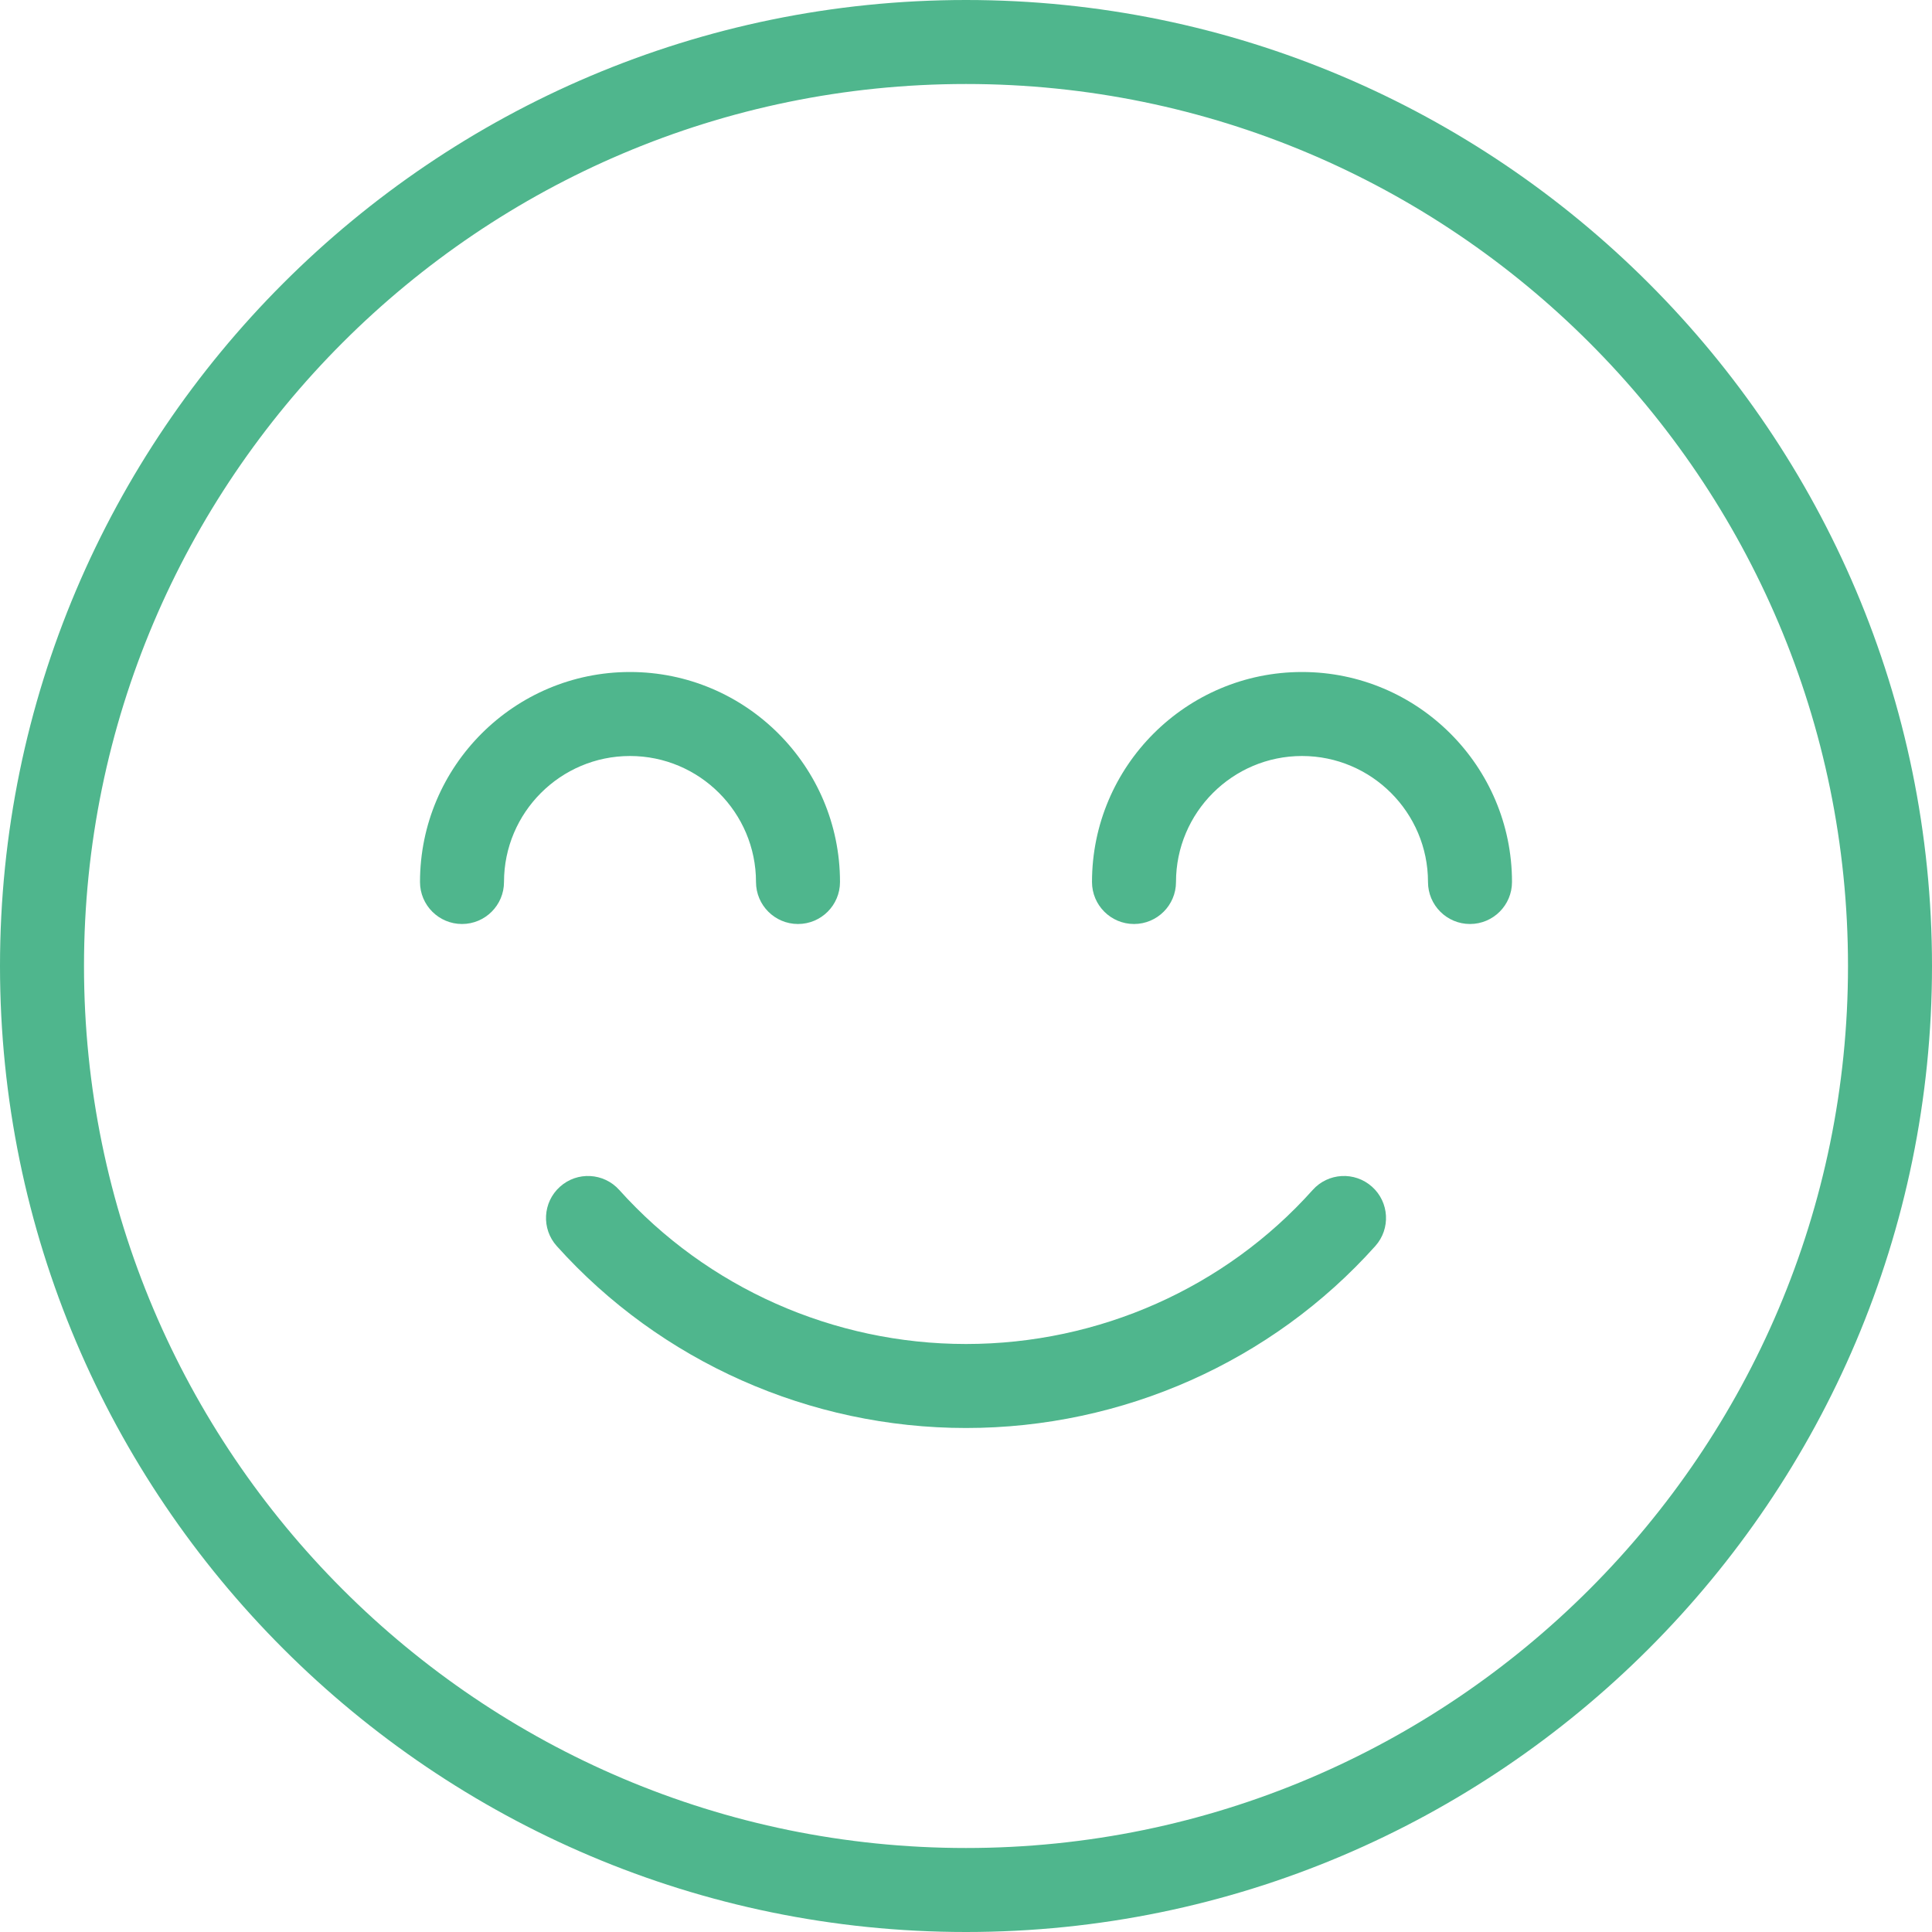
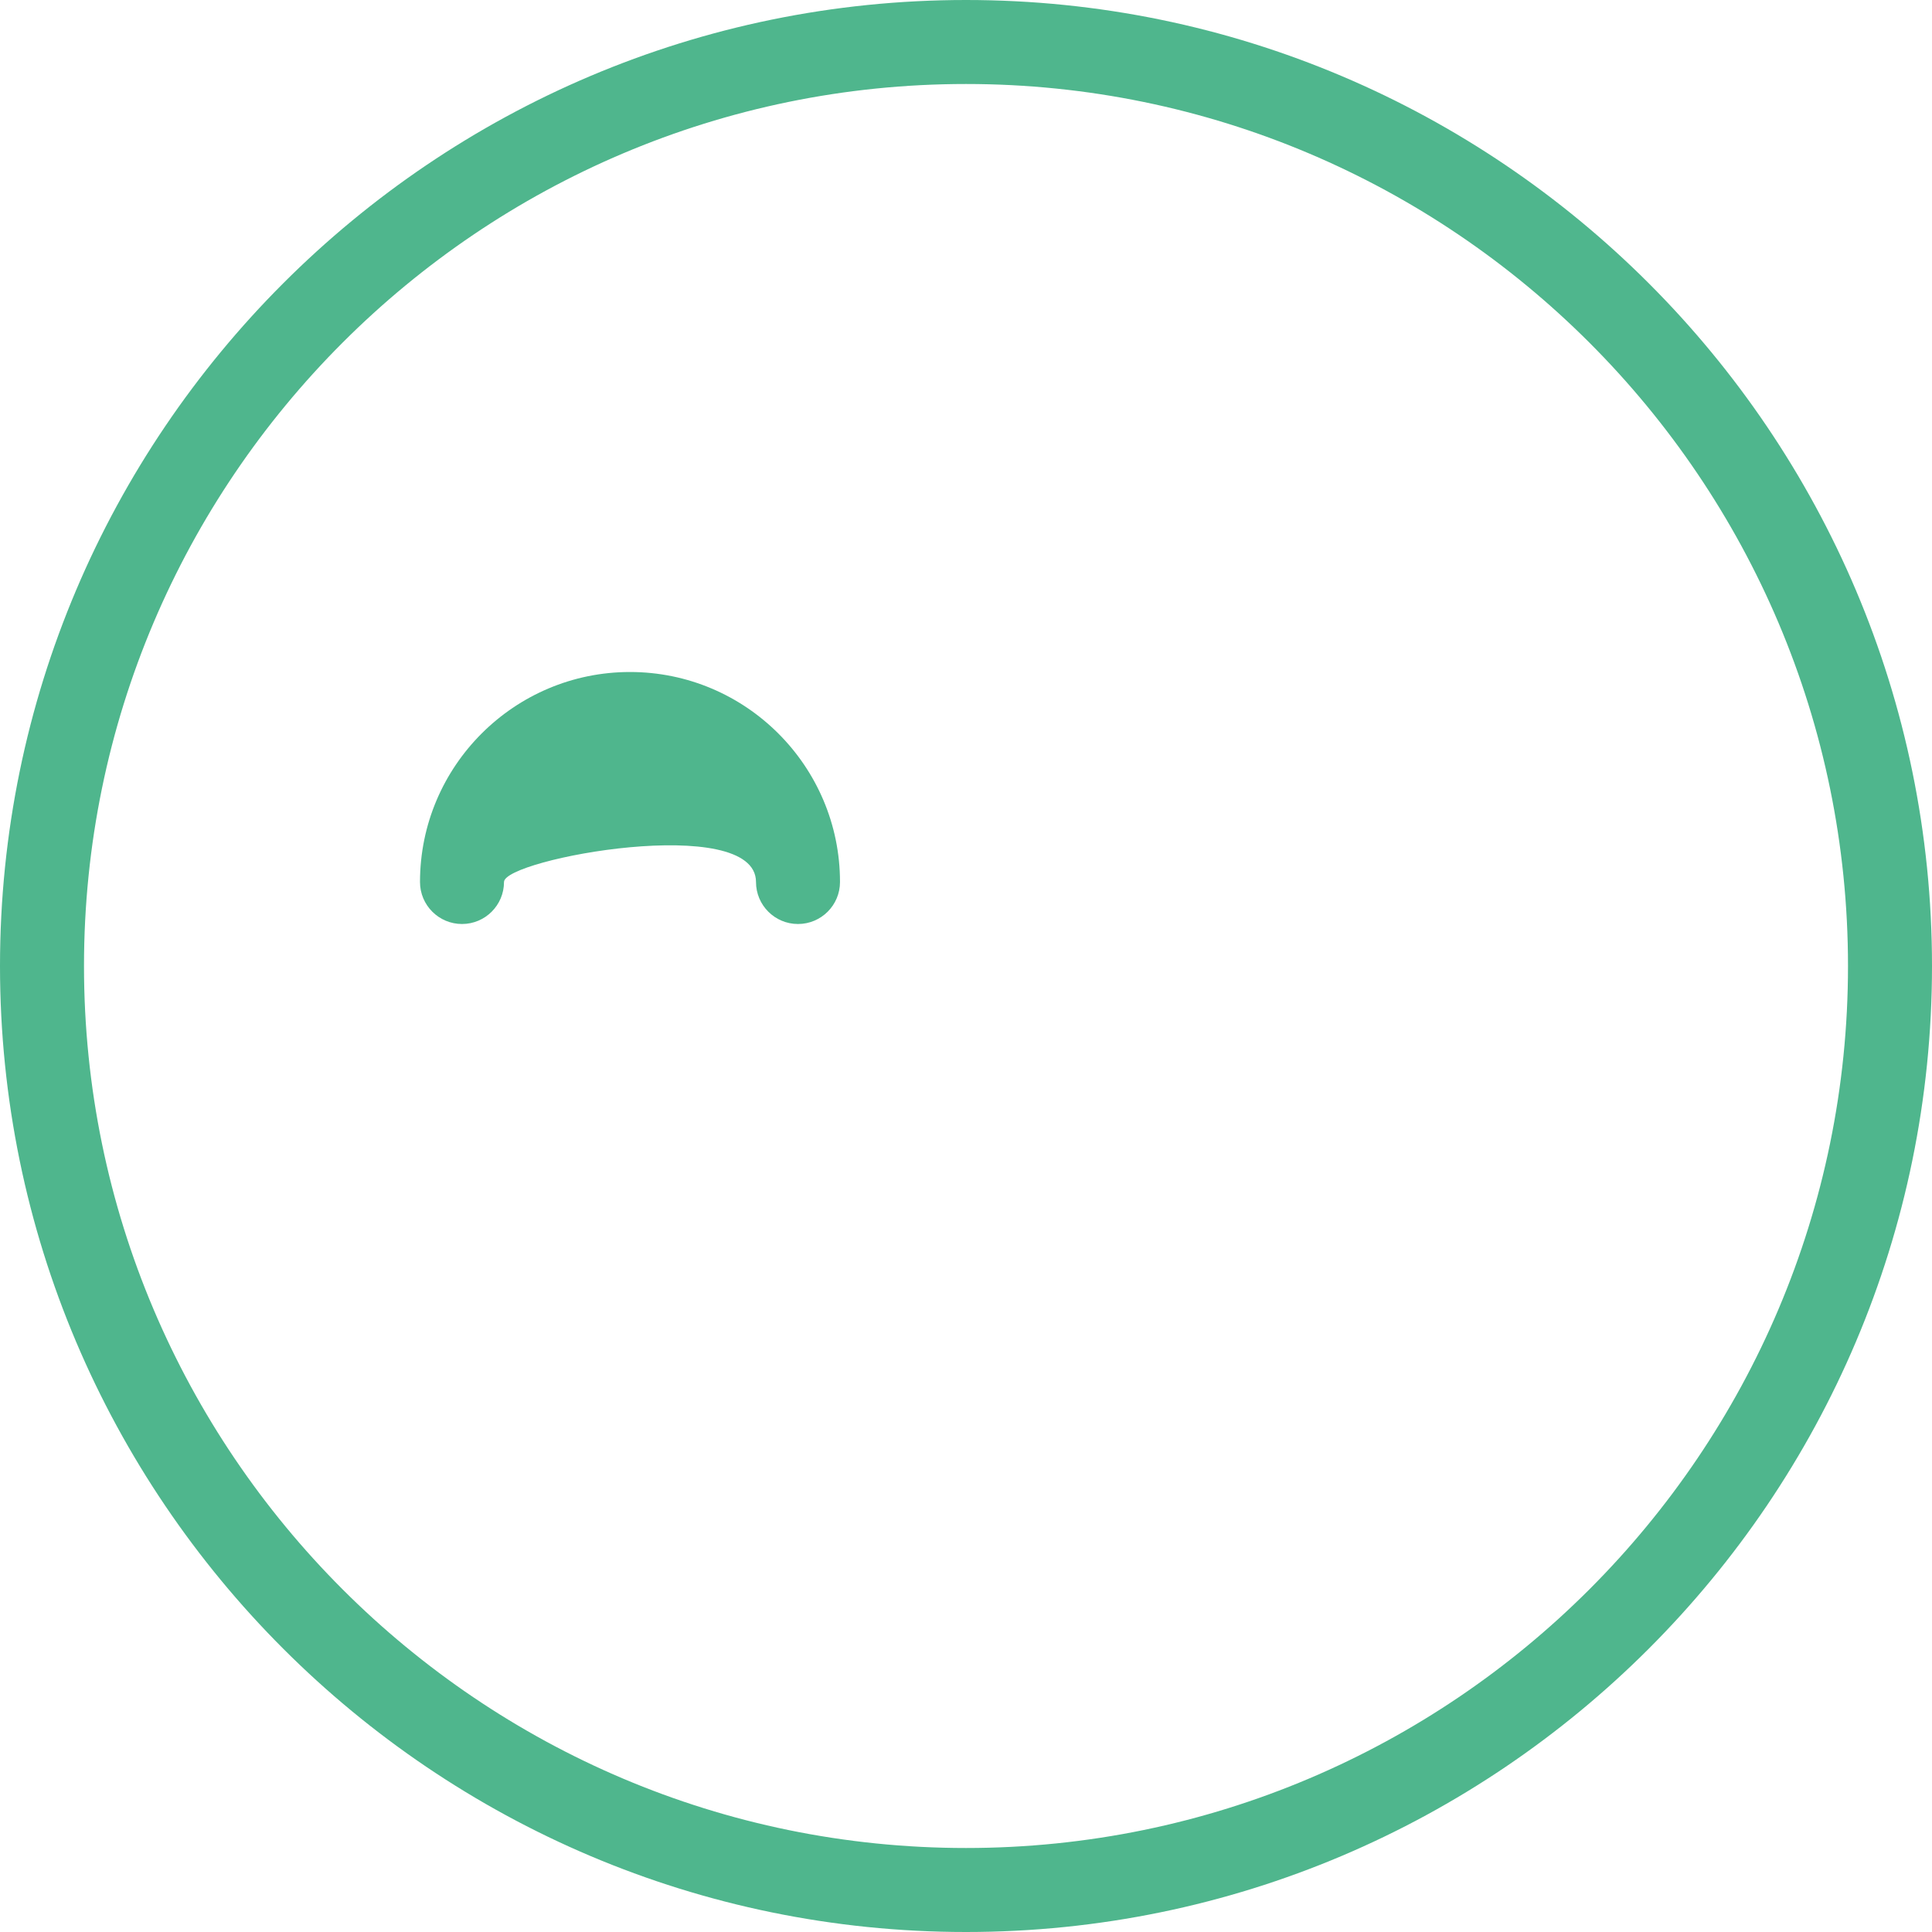
<svg xmlns="http://www.w3.org/2000/svg" version="1.1" id="Capa_1" x="0px" y="0px" viewBox="0 0 368 368" style="enable-background:new 0 0 368 368;" xml:space="preserve" width="300" height="300">
  <g transform="matrix(1,0,0,1,0,0)">
    <circle style="" cx="184" cy="184" r="176" fill="#cce4ff" fill-opacity="0" data-original-color="#cce4ffff" stroke="none" stroke-opacity="1" />
    <g>
-       <path style="" d="M250.032,226.664C233.36,245.312,209.296,256,184,256c-25.224,0-49.304-10.696-66.048-29.344&#10;&#09;&#09;c-2.952-3.288-8.008-3.568-11.296-0.608c-3.288,2.952-3.56,8.008-0.608,11.296C125.824,259.368,154.24,272,184,272&#10;&#09;&#09;c29.84,0,58.256-12.64,77.968-34.664c2.944-3.296,2.664-8.344-0.632-11.296C258.032,223.088,252.976,223.368,250.032,226.664z" fill="#4fb68d" fill-opacity="1" data-original-color="#007affff" stroke="none" stroke-opacity="1" />
      <path style="" d="M184,0C82.544,0,0,82.544,0,184s82.544,184,184,184s184-82.544,184-184S285.456,0,184,0z M184,352&#10;&#09;&#09;c-92.64,0-168-75.36-168-168S91.36,16,184,16s168,75.36,168,168S276.64,352,184,352z" fill="#4fb68d" fill-opacity="1" data-original-color="#007affff" stroke="none" stroke-opacity="1" />
-       <path style="" d="M248,128c-22.056,0-40,17.944-40,40c0,4.416,3.584,8,8,8s8-3.584,8-8c0-13.232,10.768-24,24-24&#10;&#09;&#09;s24,10.768,24,24c0,4.416,3.584,8,8,8s8-3.584,8-8C288,145.944,270.056,128,248,128z" fill="#4fb68d" fill-opacity="1" data-original-color="#007affff" stroke="none" stroke-opacity="1" />
-       <path style="" d="M144,168c0,4.416,3.584,8,8,8s8-3.584,8-8c0-22.056-17.944-40-40-40s-40,17.944-40,40&#10;&#09;&#09;c0,4.416,3.584,8,8,8s8-3.584,8-8c0-13.232,10.768-24,24-24S144,154.768,144,168z" fill="#4fb68d" fill-opacity="1" data-original-color="#007affff" stroke="none" stroke-opacity="1" />
+       <path style="" d="M144,168c0,4.416,3.584,8,8,8s8-3.584,8-8c0-22.056-17.944-40-40-40s-40,17.944-40,40&#10;&#09;&#09;c0,4.416,3.584,8,8,8s8-3.584,8-8S144,154.768,144,168z" fill="#4fb68d" fill-opacity="1" data-original-color="#007affff" stroke="none" stroke-opacity="1" />
    </g>
    <g>
</g>
    <g>
</g>
    <g>
</g>
    <g>
</g>
    <g>
</g>
    <g>
</g>
    <g>
</g>
    <g>
</g>
    <g>
</g>
    <g>
</g>
    <g>
</g>
    <g>
</g>
    <g>
</g>
    <g>
</g>
    <g>
</g>
  </g>
</svg>